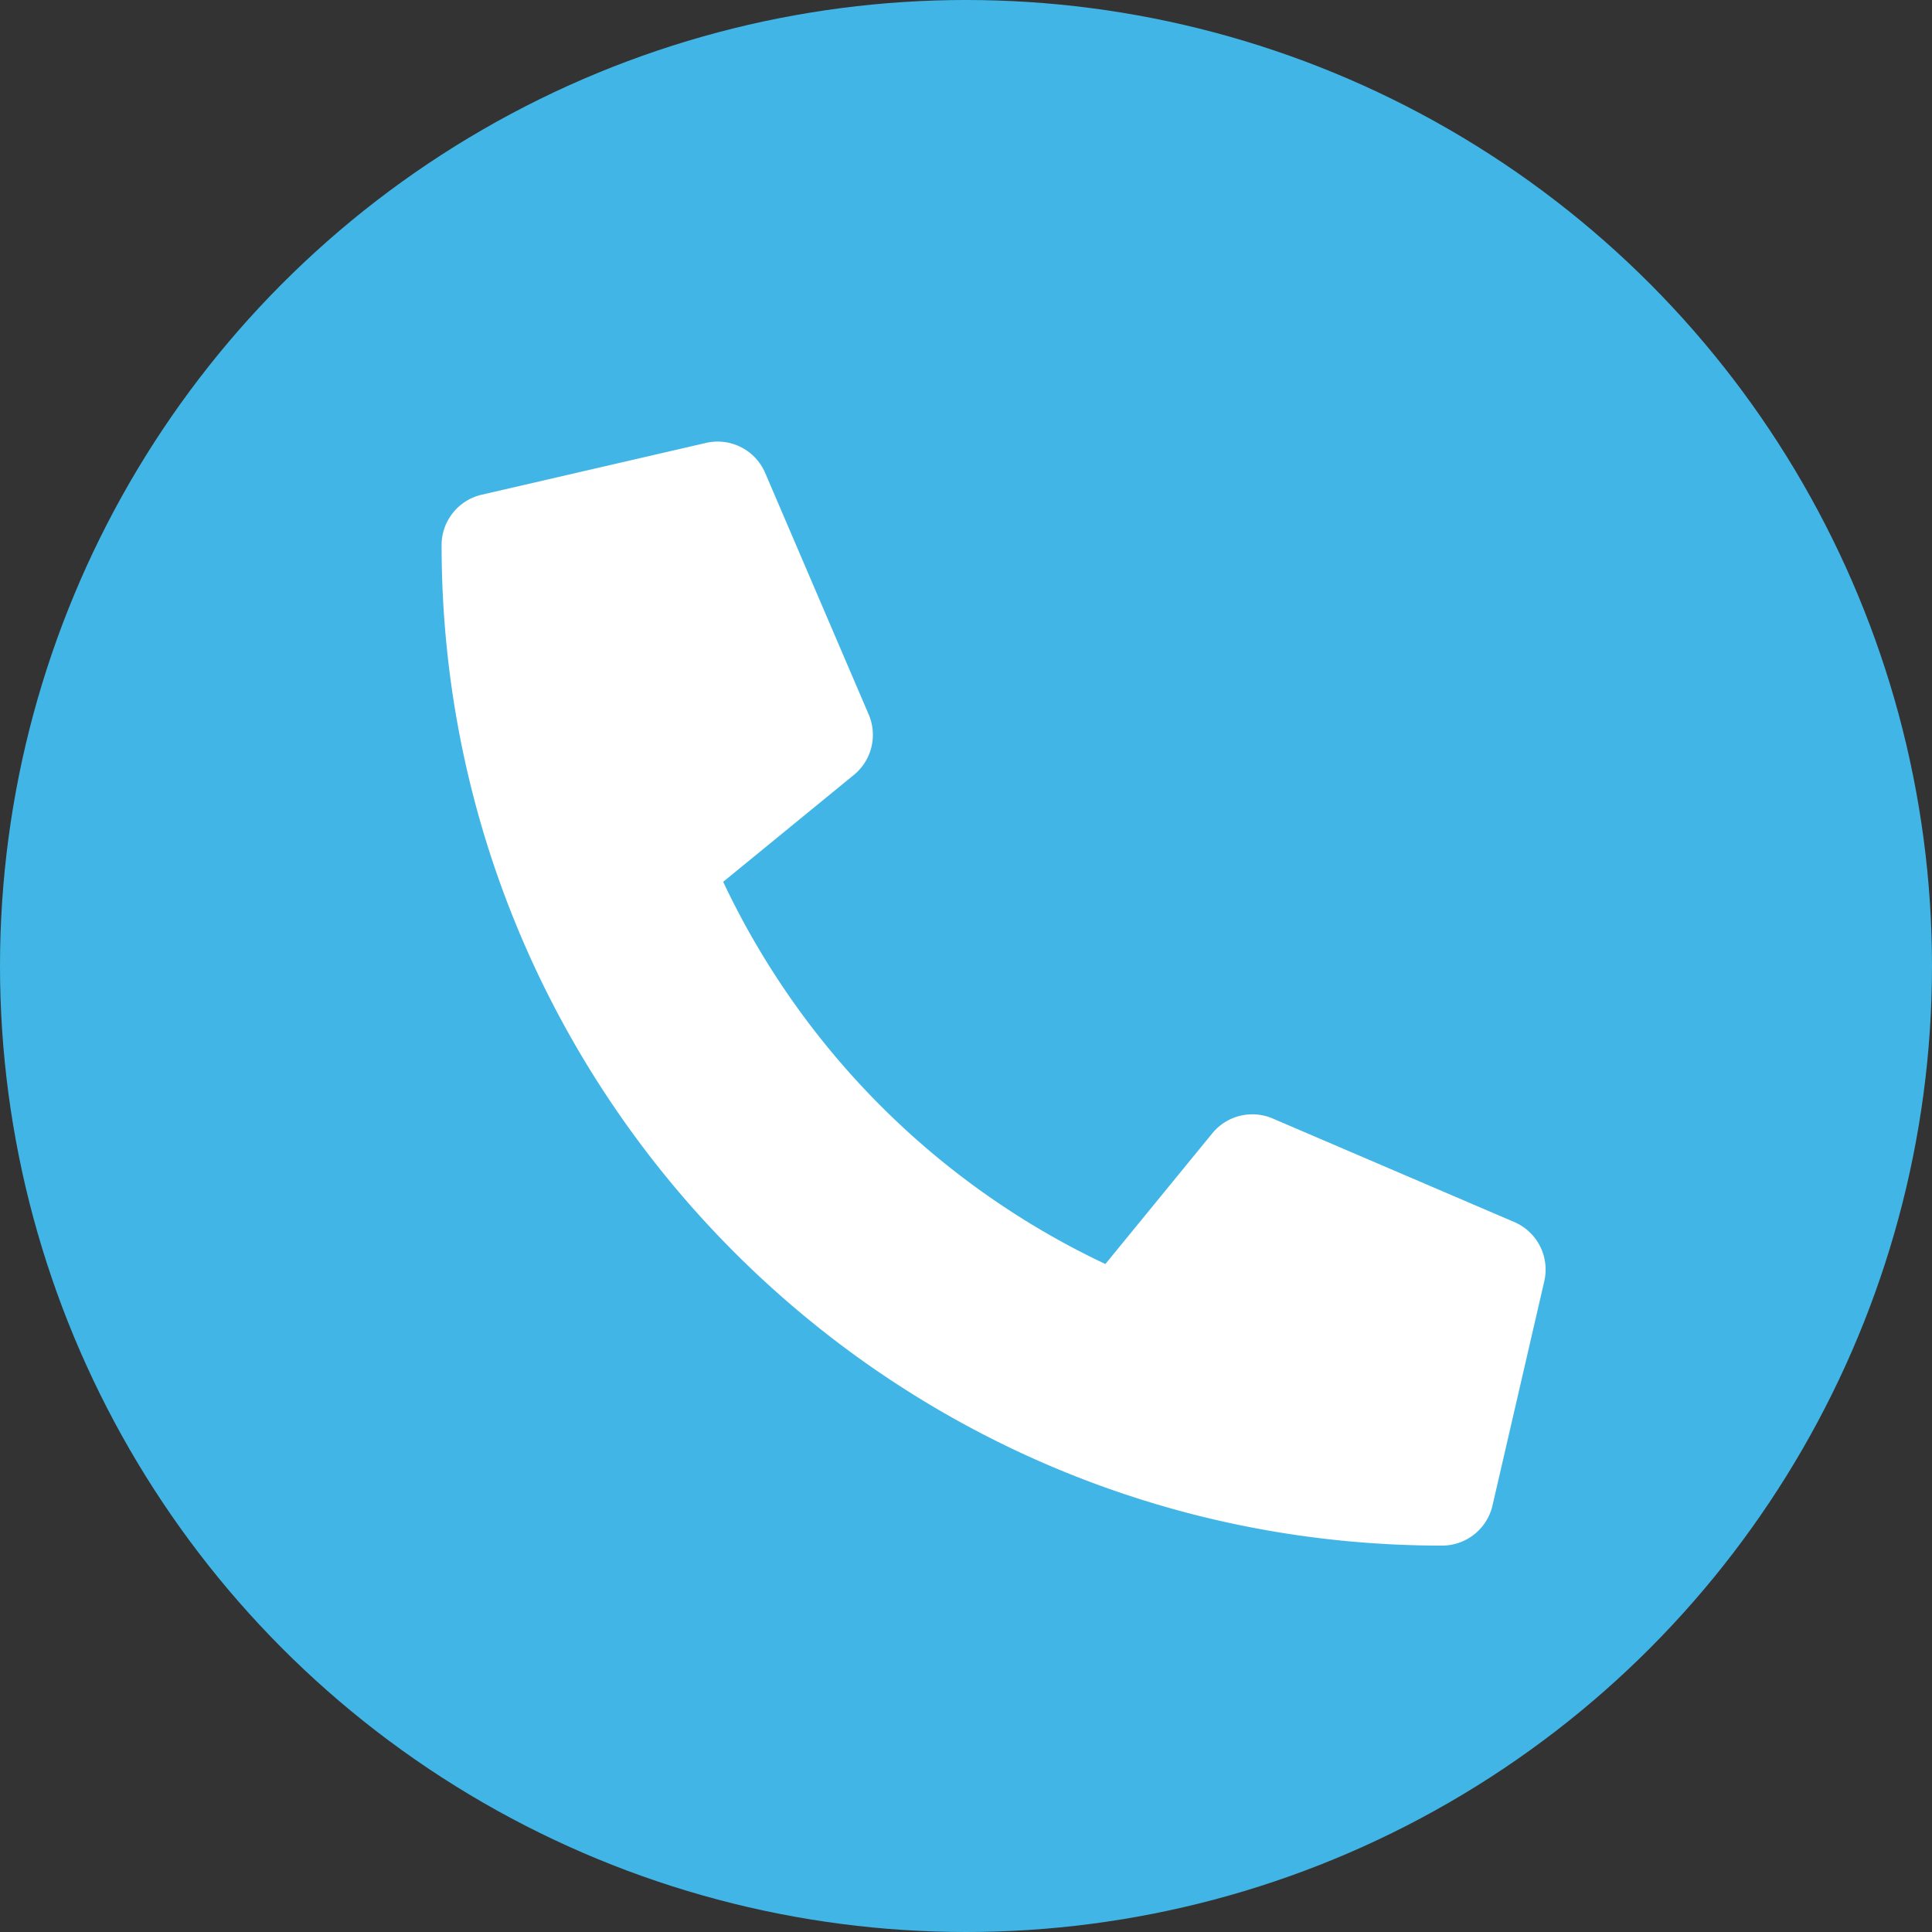
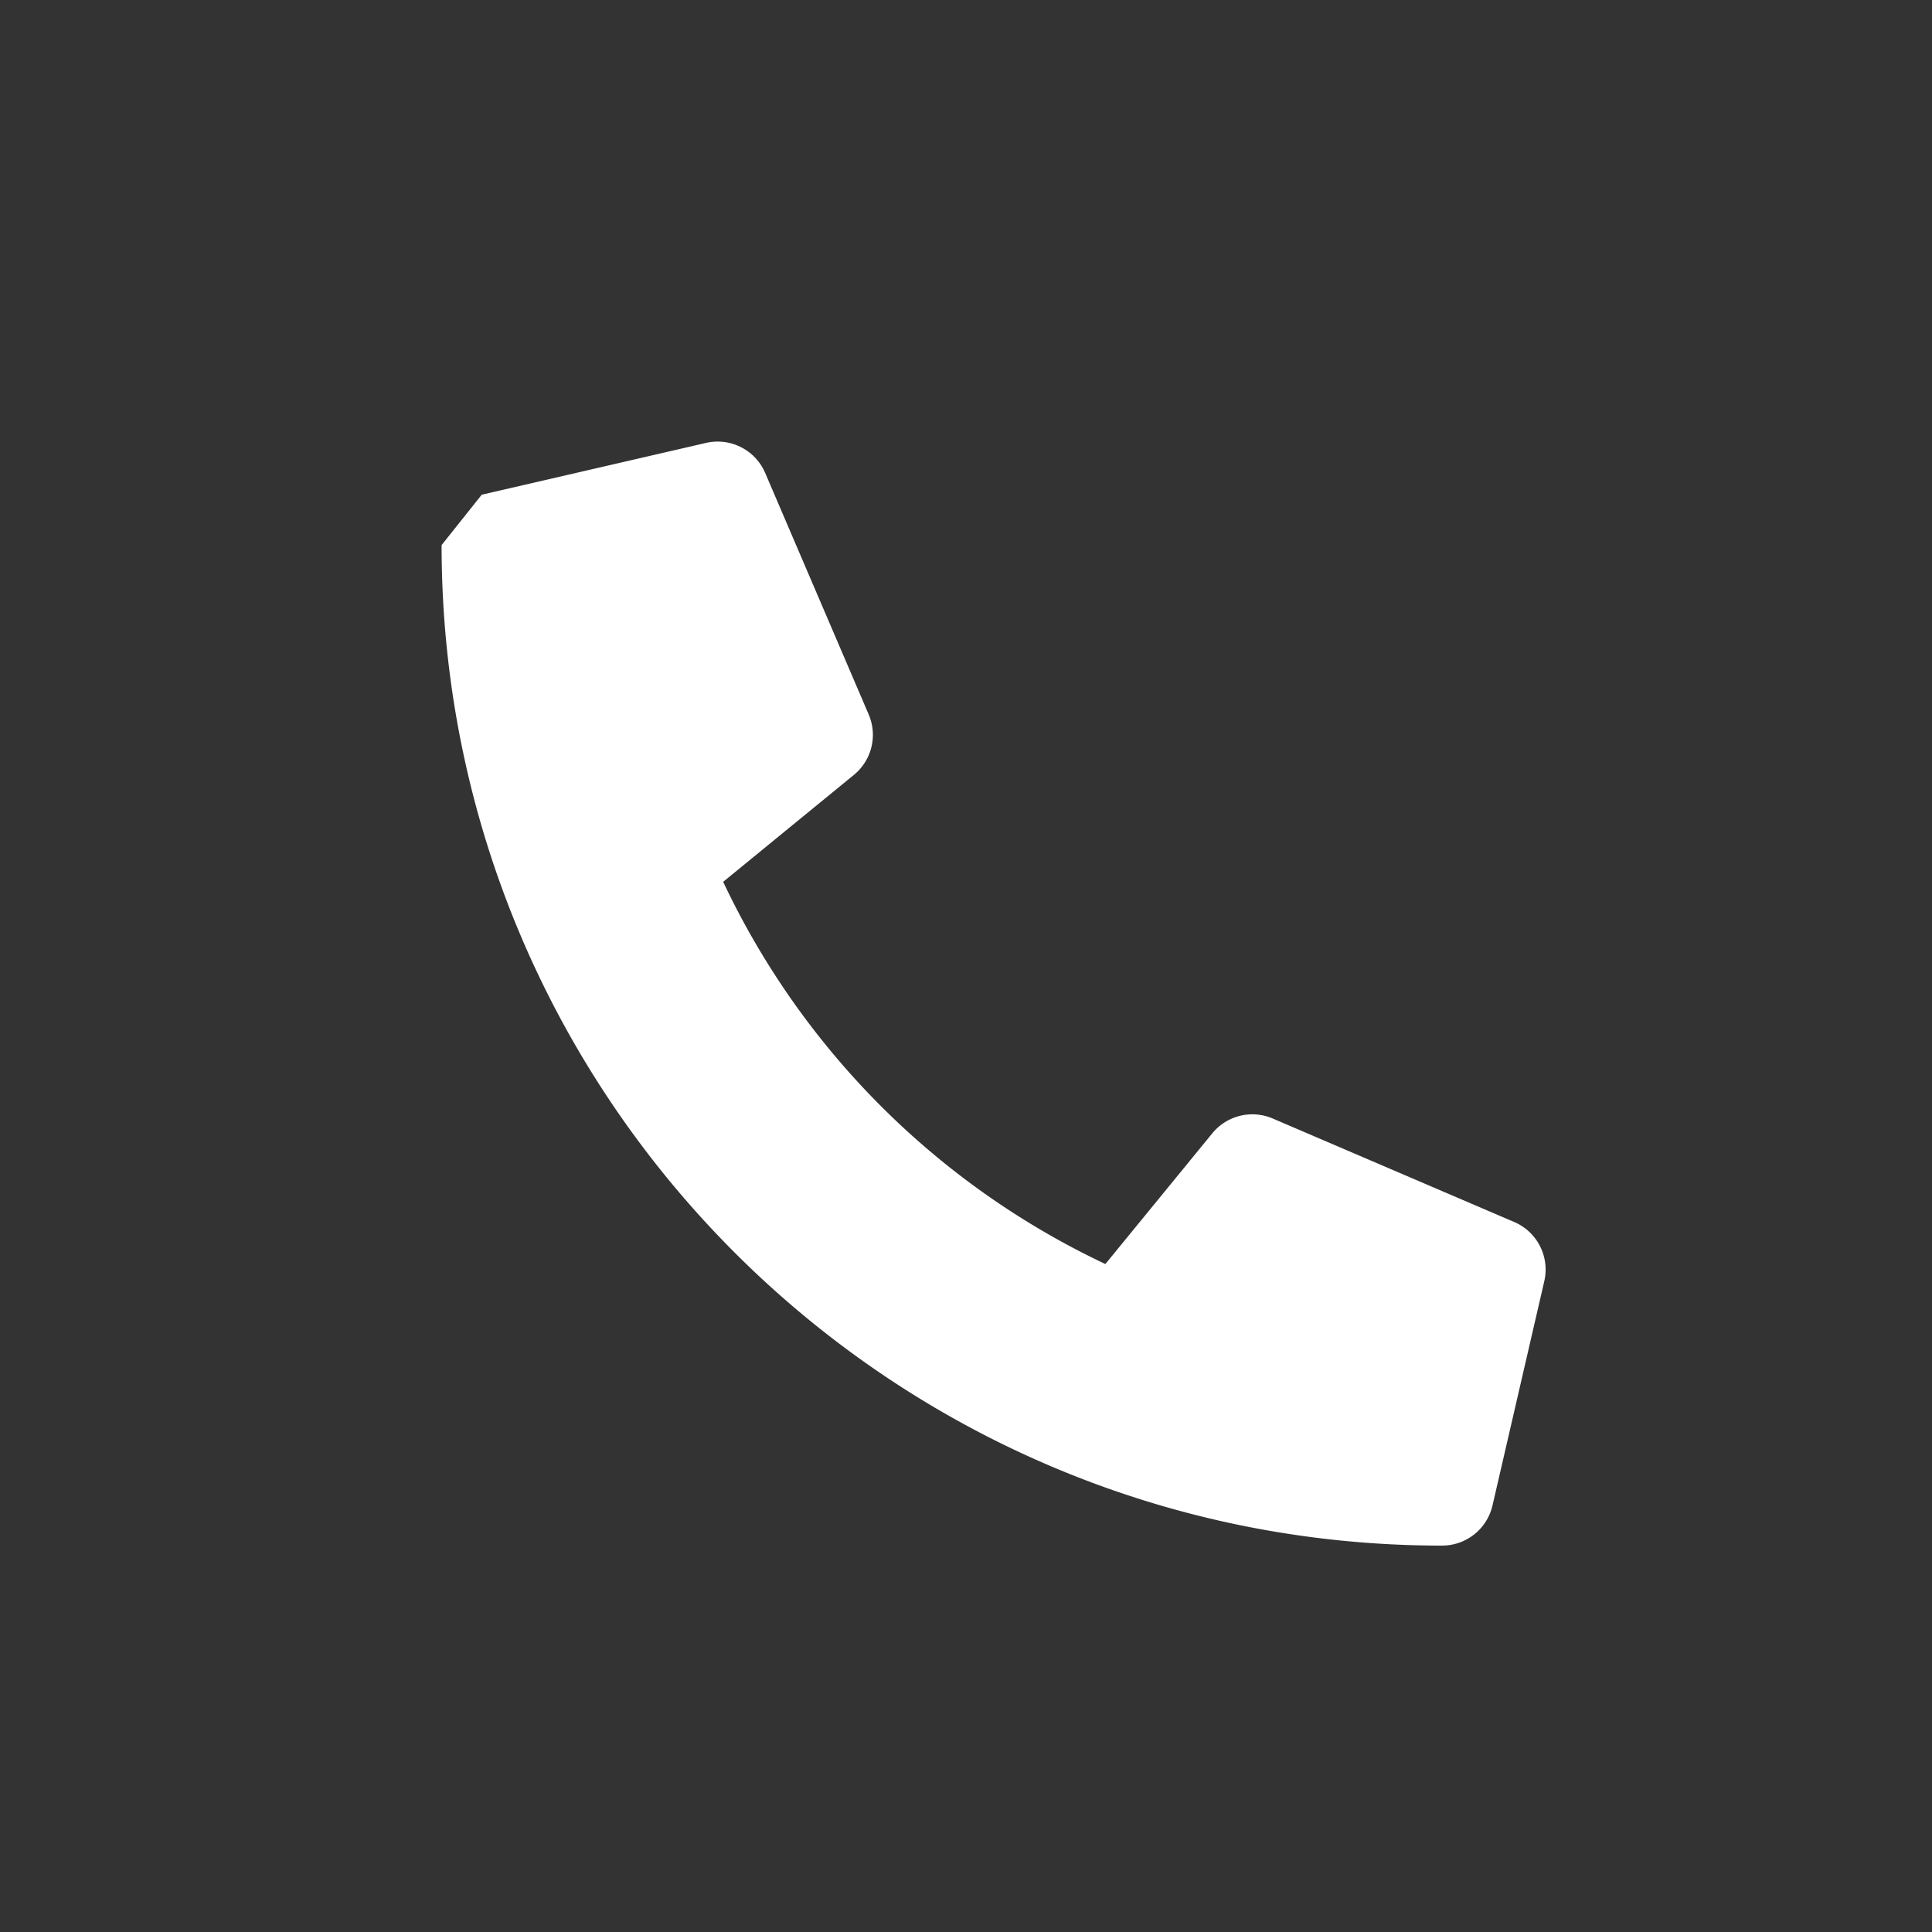
<svg xmlns="http://www.w3.org/2000/svg" xmlns:xlink="http://www.w3.org/1999/xlink" width="35" height="35">
  <rect width="100%" height="100%" fill="#333333" stroke="none" />
  <defs>
-     <path d="m27.273 8.962-4.062-.938a.937.937 0 0 0-1.073.544l-1.875 4.375a.937.937 0 0 0 .268 1.095l2.368 1.937a14.49 14.49 0 0 1-6.924 6.924l-1.937-2.368a.937.937 0 0 0-1.095-.268l-4.375 1.875a.937.937 0 0 0-.544 1.073l.938 4.062a.938.938 0 0 0 .913.727C19.878 28 28 19.893 28 9.875a.937.937 0 0 0-.727-.913Z" id="a" />
+     <path d="m27.273 8.962-4.062-.938a.937.937 0 0 0-1.073.544l-1.875 4.375a.937.937 0 0 0 .268 1.095l2.368 1.937a14.49 14.49 0 0 1-6.924 6.924l-1.937-2.368a.937.937 0 0 0-1.095-.268l-4.375 1.875a.937.937 0 0 0-.544 1.073l.938 4.062a.938.938 0 0 0 .913.727C19.878 28 28 19.893 28 9.875Z" id="a" />
  </defs>
  <g fill="none" fill-rule="evenodd">
-     <circle fill="#41B6E6" cx="17.5" cy="17.5" r="17.5" />
    <use fill="#FFF" fill-rule="nonzero" transform="matrix(-1 0 0 1 36 0)" xlink:href="#a" />
  </g>
</svg>